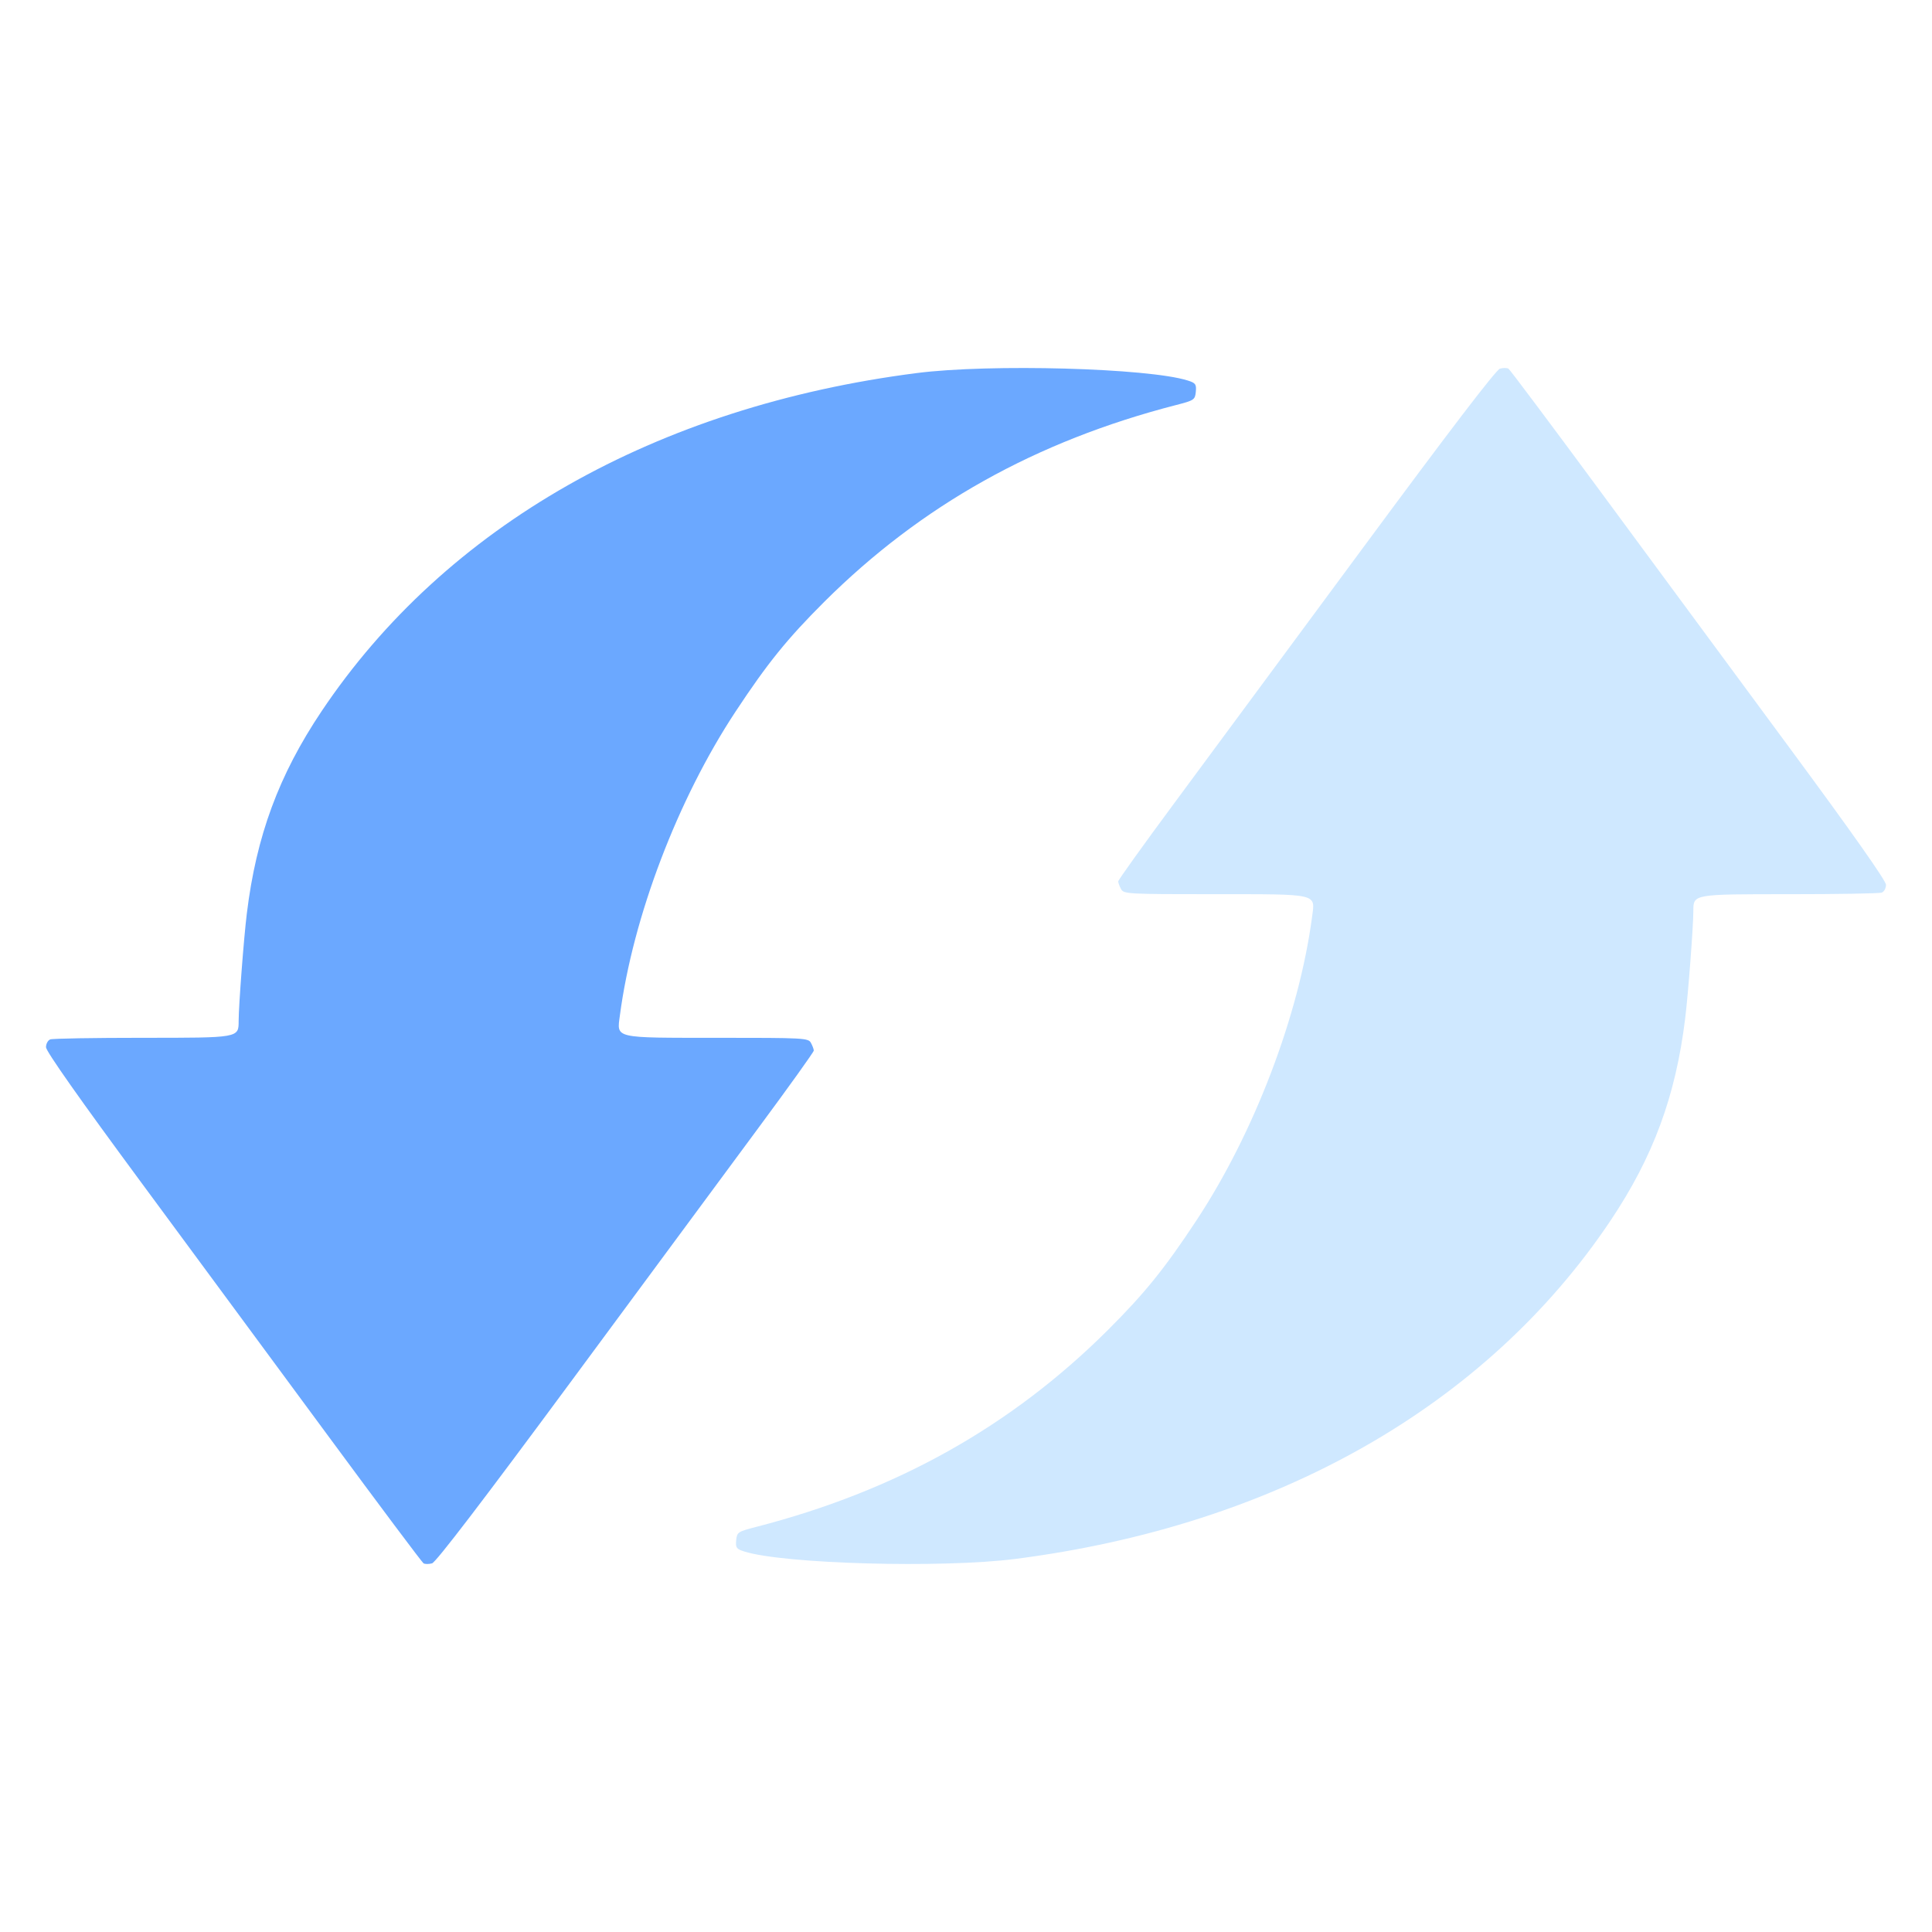
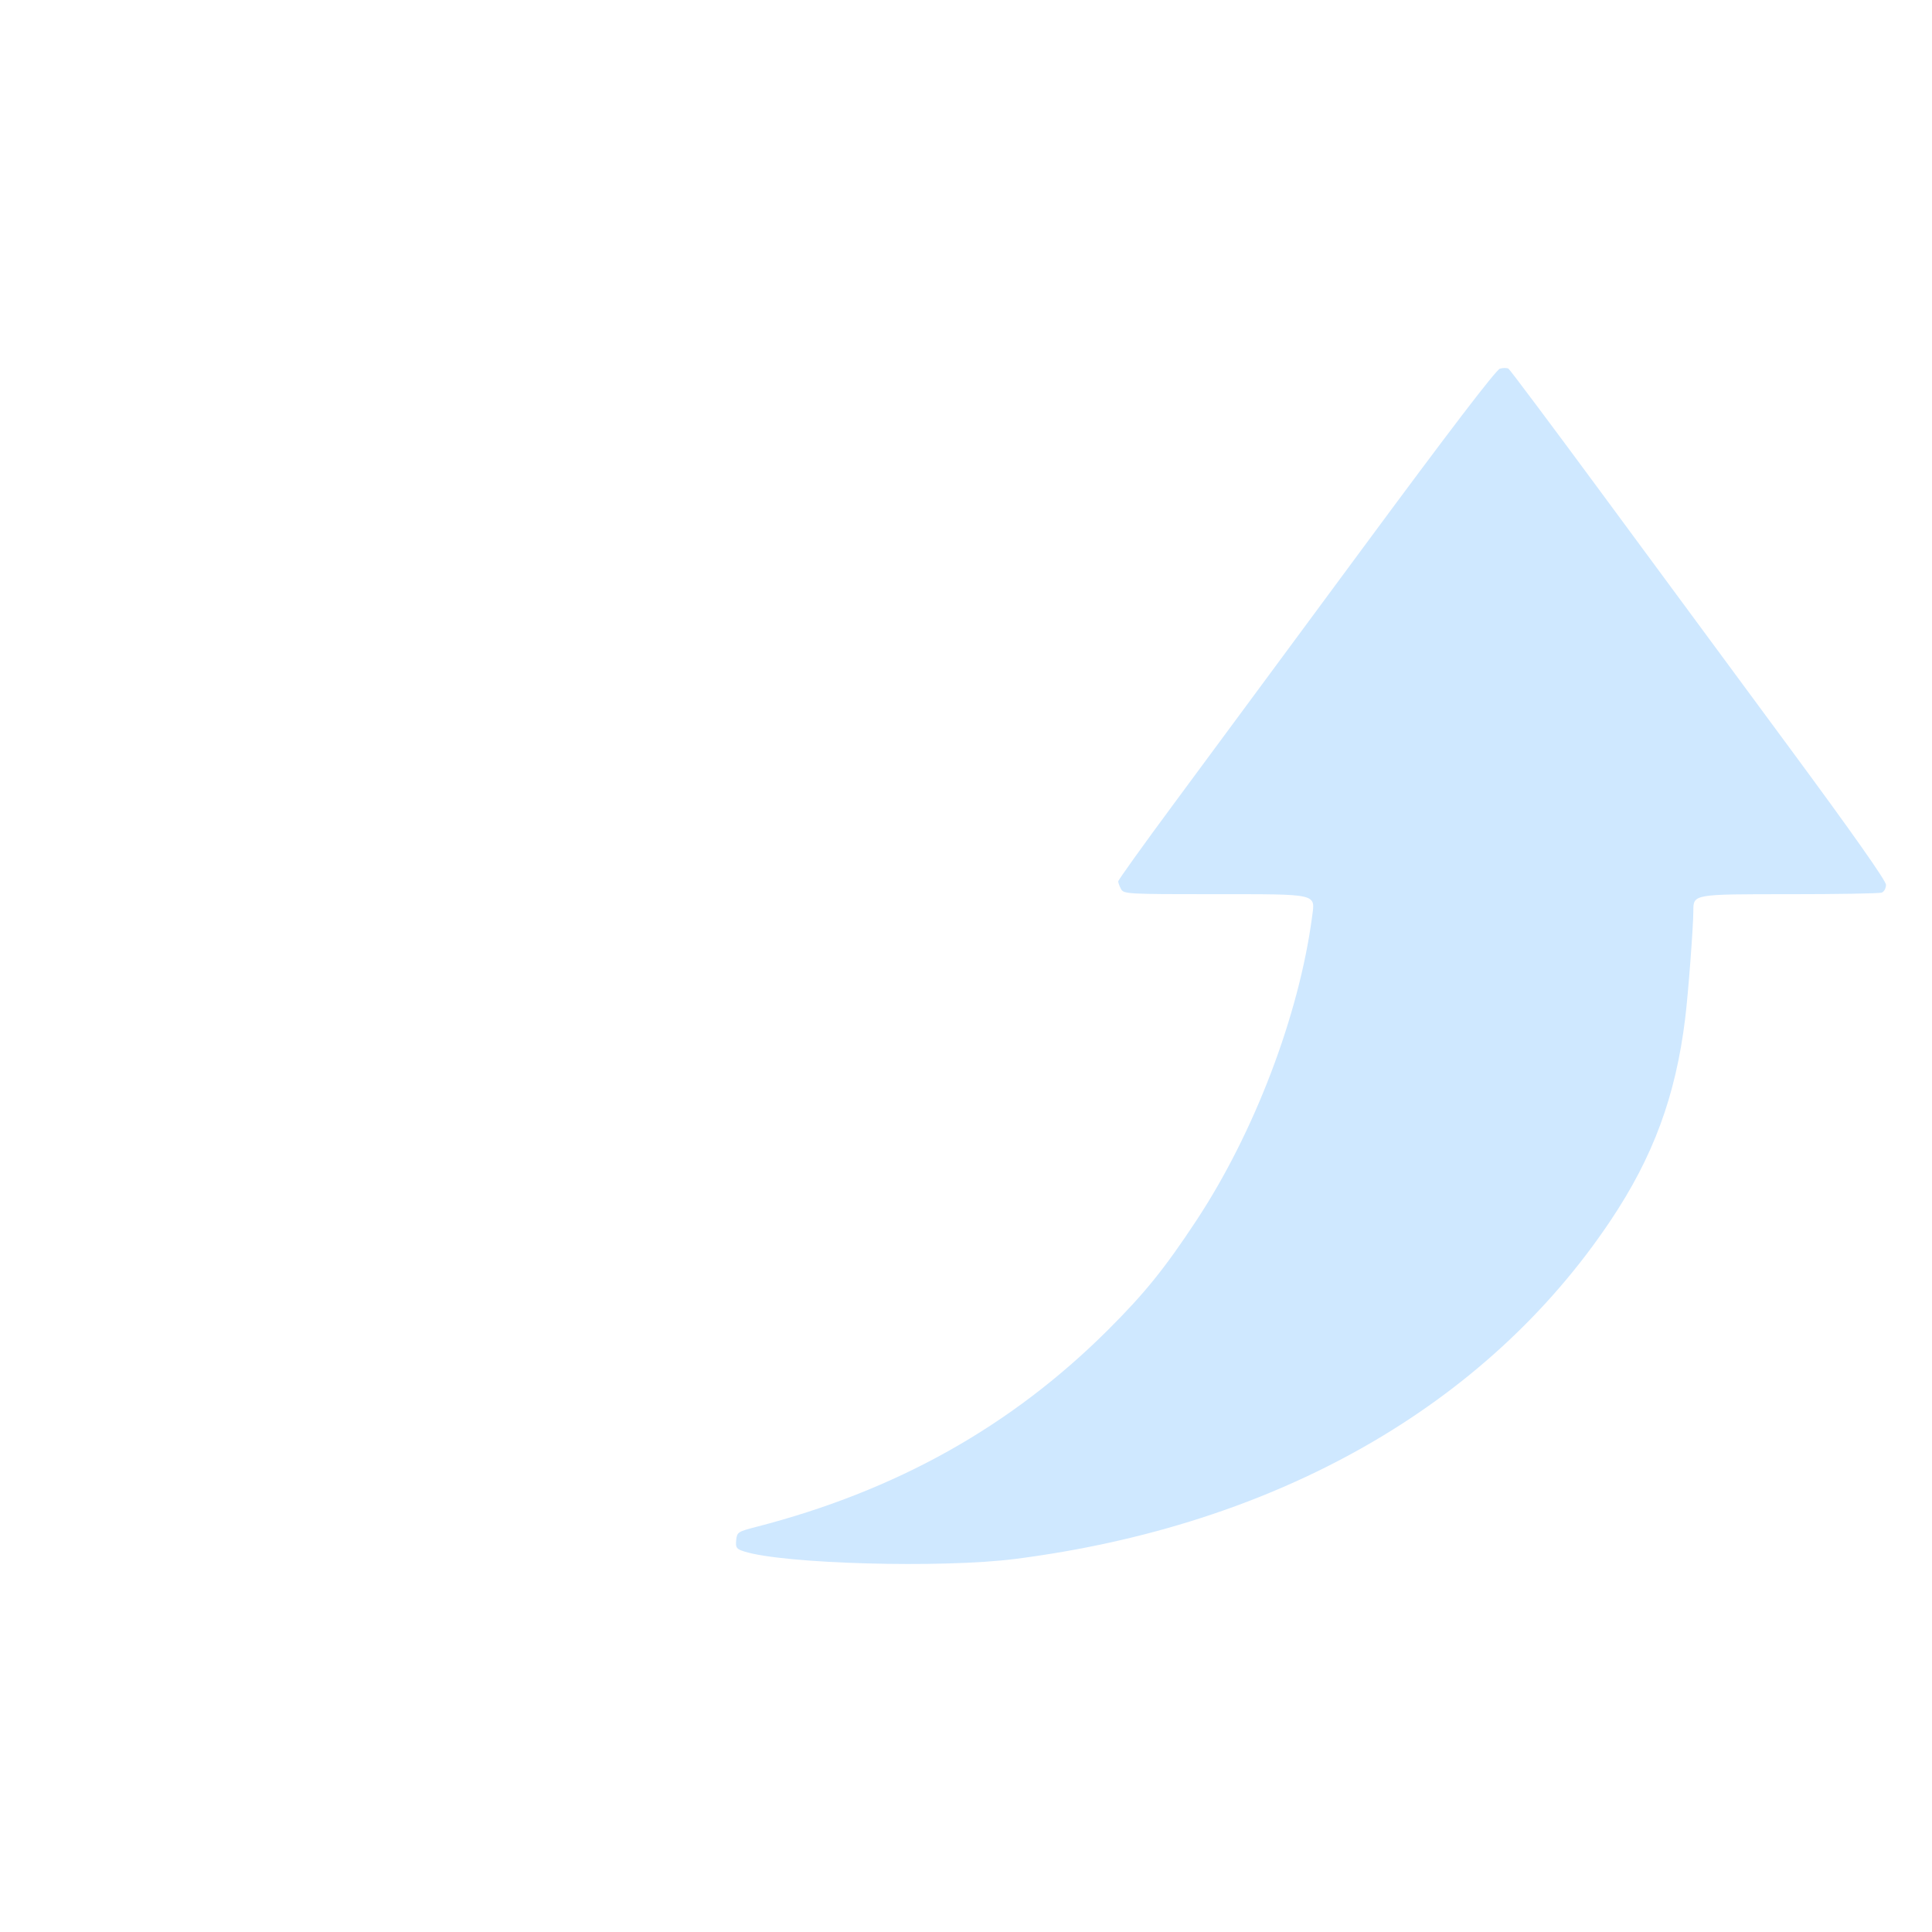
<svg xmlns="http://www.w3.org/2000/svg" width="42" height="42" viewBox="0 0 42 42" fill="none">
-   <path fill-rule="evenodd" clip-rule="evenodd" d="M25.821 8.272C24.964 8.001 21.523 7.906 19.93 8.11C14.262 8.836 9.688 11.435 6.99 15.463C6.061 16.849 5.572 18.173 5.366 19.858C5.3 20.39 5.189 21.858 5.188 22.193C5.187 22.564 5.206 22.561 3.094 22.561C2.044 22.561 1.143 22.576 1.092 22.596C1.041 22.615 1 22.692 1 22.766C1 22.853 1.746 23.913 3.073 25.71C4.213 27.254 6.046 29.74 7.147 31.233C8.248 32.727 9.175 33.965 9.207 33.985C9.239 34.005 9.322 34.005 9.392 33.986C9.476 33.964 10.504 32.618 12.399 30.053C13.982 27.909 15.82 25.421 16.484 24.524C17.148 23.627 17.691 22.869 17.691 22.839C17.691 22.809 17.663 22.735 17.63 22.673C17.573 22.565 17.488 22.561 15.599 22.561C13.322 22.561 13.409 22.58 13.476 22.073C13.759 19.932 14.733 17.375 15.99 15.47C16.683 14.419 17.115 13.885 17.918 13.084C20.025 10.986 22.521 9.589 25.571 8.804C25.959 8.704 25.979 8.691 25.996 8.516C26.011 8.354 25.992 8.326 25.821 8.272Z" fill="#6BA8FF" />
  <path fill-rule="evenodd" clip-rule="evenodd" d="M16.179 33.728C17.036 33.999 20.477 34.094 22.07 33.89C27.738 33.164 32.312 30.565 35.01 26.537C35.939 25.151 36.428 23.827 36.634 22.142C36.7 21.61 36.811 20.142 36.812 19.807C36.813 19.436 36.794 19.439 38.906 19.439C39.956 19.439 40.857 19.424 40.908 19.404C40.959 19.385 41 19.308 41 19.234C41 19.147 40.254 18.087 38.927 16.29C37.787 14.746 35.954 12.26 34.853 10.767C33.752 9.273 32.825 8.035 32.793 8.015C32.761 7.995 32.678 7.995 32.608 8.014C32.524 8.036 31.496 9.382 29.602 11.947C28.018 14.091 26.18 16.579 25.516 17.476C24.852 18.373 24.309 19.131 24.309 19.161C24.309 19.191 24.337 19.265 24.37 19.327C24.427 19.435 24.512 19.439 26.401 19.439C28.678 19.439 28.591 19.42 28.524 19.927C28.241 22.068 27.267 24.625 26.01 26.53C25.317 27.581 24.885 28.115 24.082 28.916C21.975 31.014 19.479 32.411 16.429 33.196C16.041 33.296 16.021 33.309 16.004 33.484C15.989 33.646 16.008 33.674 16.179 33.728Z" fill="#CFE8FF" />
</svg>